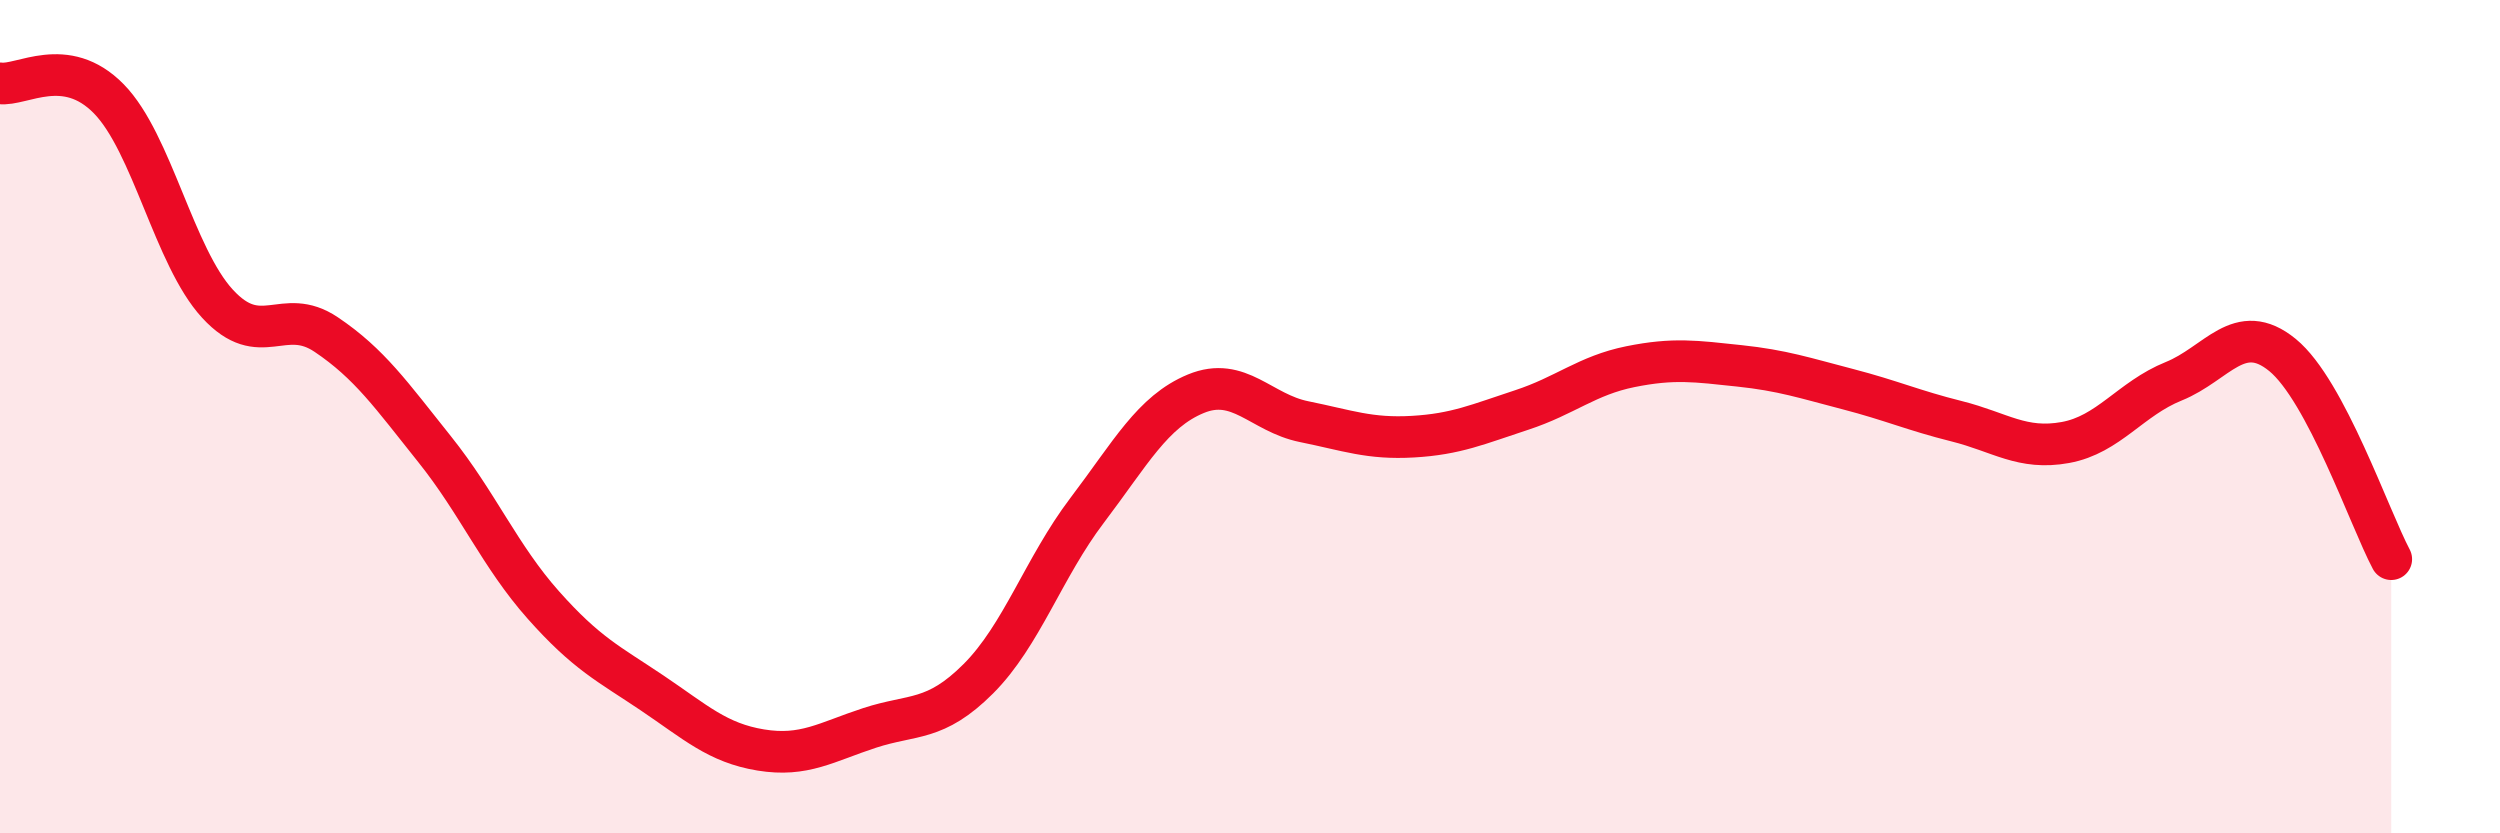
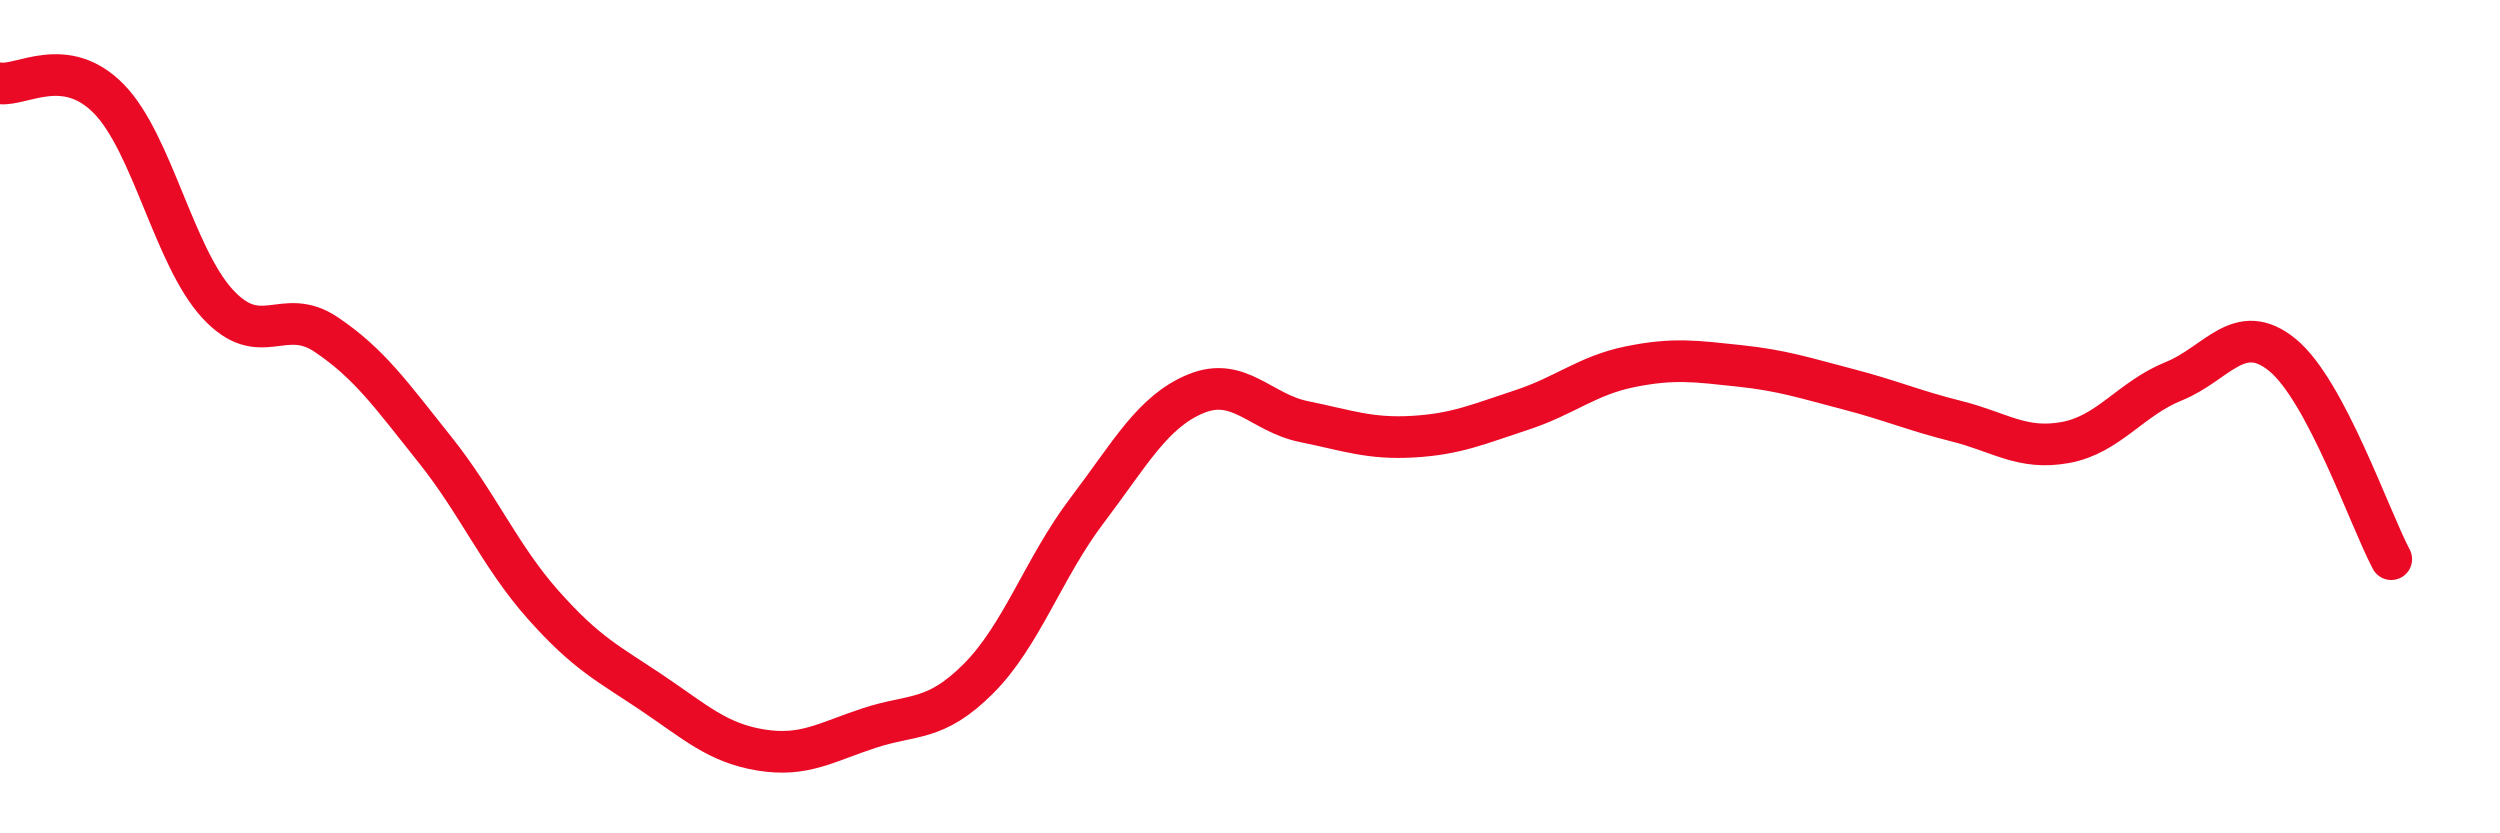
<svg xmlns="http://www.w3.org/2000/svg" width="60" height="20" viewBox="0 0 60 20">
-   <path d="M 0,2 C 0.52,2.07 1.57,1.31 2.61,2.37 C 3.65,3.43 4.18,6.16 5.22,7.29 C 6.26,8.42 6.79,7.33 7.83,8.03 C 8.87,8.73 9.39,9.48 10.43,10.78 C 11.47,12.08 12,13.35 13.04,14.52 C 14.08,15.69 14.61,15.93 15.65,16.63 C 16.69,17.33 17.22,17.83 18.26,18 C 19.3,18.17 19.83,17.81 20.87,17.47 C 21.91,17.13 22.44,17.33 23.48,16.29 C 24.52,15.25 25.05,13.62 26.09,12.25 C 27.13,10.88 27.66,9.88 28.7,9.45 C 29.74,9.02 30.26,9.91 31.3,10.12 C 32.34,10.33 32.87,10.54 33.91,10.48 C 34.95,10.42 35.48,10.18 36.52,9.84 C 37.56,9.5 38.09,9.01 39.13,8.8 C 40.17,8.59 40.7,8.67 41.74,8.78 C 42.78,8.89 43.31,9.07 44.35,9.34 C 45.39,9.61 45.92,9.85 46.96,10.11 C 48,10.37 48.53,10.81 49.57,10.62 C 50.61,10.43 51.13,9.57 52.17,9.15 C 53.21,8.73 53.74,7.67 54.78,8.52 C 55.82,9.37 56.87,12.44 57.39,13.42L57.39 20L0 20Z" fill="#EB0A25" opacity="0.1" stroke-linecap="round" stroke-linejoin="round" />
  <path d="M 0,2 C 0.52,2.07 1.57,1.31 2.61,2.37 C 3.65,3.43 4.18,6.16 5.22,7.29 C 6.26,8.42 6.79,7.33 7.83,8.03 C 8.87,8.73 9.39,9.48 10.43,10.78 C 11.47,12.08 12,13.35 13.04,14.52 C 14.08,15.69 14.61,15.93 15.65,16.63 C 16.69,17.33 17.22,17.83 18.26,18 C 19.3,18.17 19.83,17.81 20.87,17.47 C 21.91,17.13 22.44,17.33 23.48,16.29 C 24.52,15.25 25.05,13.62 26.09,12.25 C 27.13,10.88 27.66,9.88 28.7,9.45 C 29.74,9.02 30.26,9.91 31.3,10.12 C 32.34,10.33 32.87,10.54 33.91,10.48 C 34.95,10.42 35.48,10.18 36.52,9.84 C 37.56,9.5 38.09,9.01 39.13,8.8 C 40.17,8.59 40.7,8.67 41.74,8.78 C 42.78,8.89 43.31,9.07 44.35,9.34 C 45.39,9.61 45.92,9.85 46.96,10.11 C 48,10.37 48.53,10.81 49.57,10.62 C 50.61,10.43 51.13,9.57 52.17,9.15 C 53.21,8.73 53.74,7.67 54.78,8.52 C 55.82,9.37 56.87,12.44 57.39,13.42" stroke="#EB0A25" stroke-width="1" fill="none" stroke-linecap="round" stroke-linejoin="round" />
</svg>